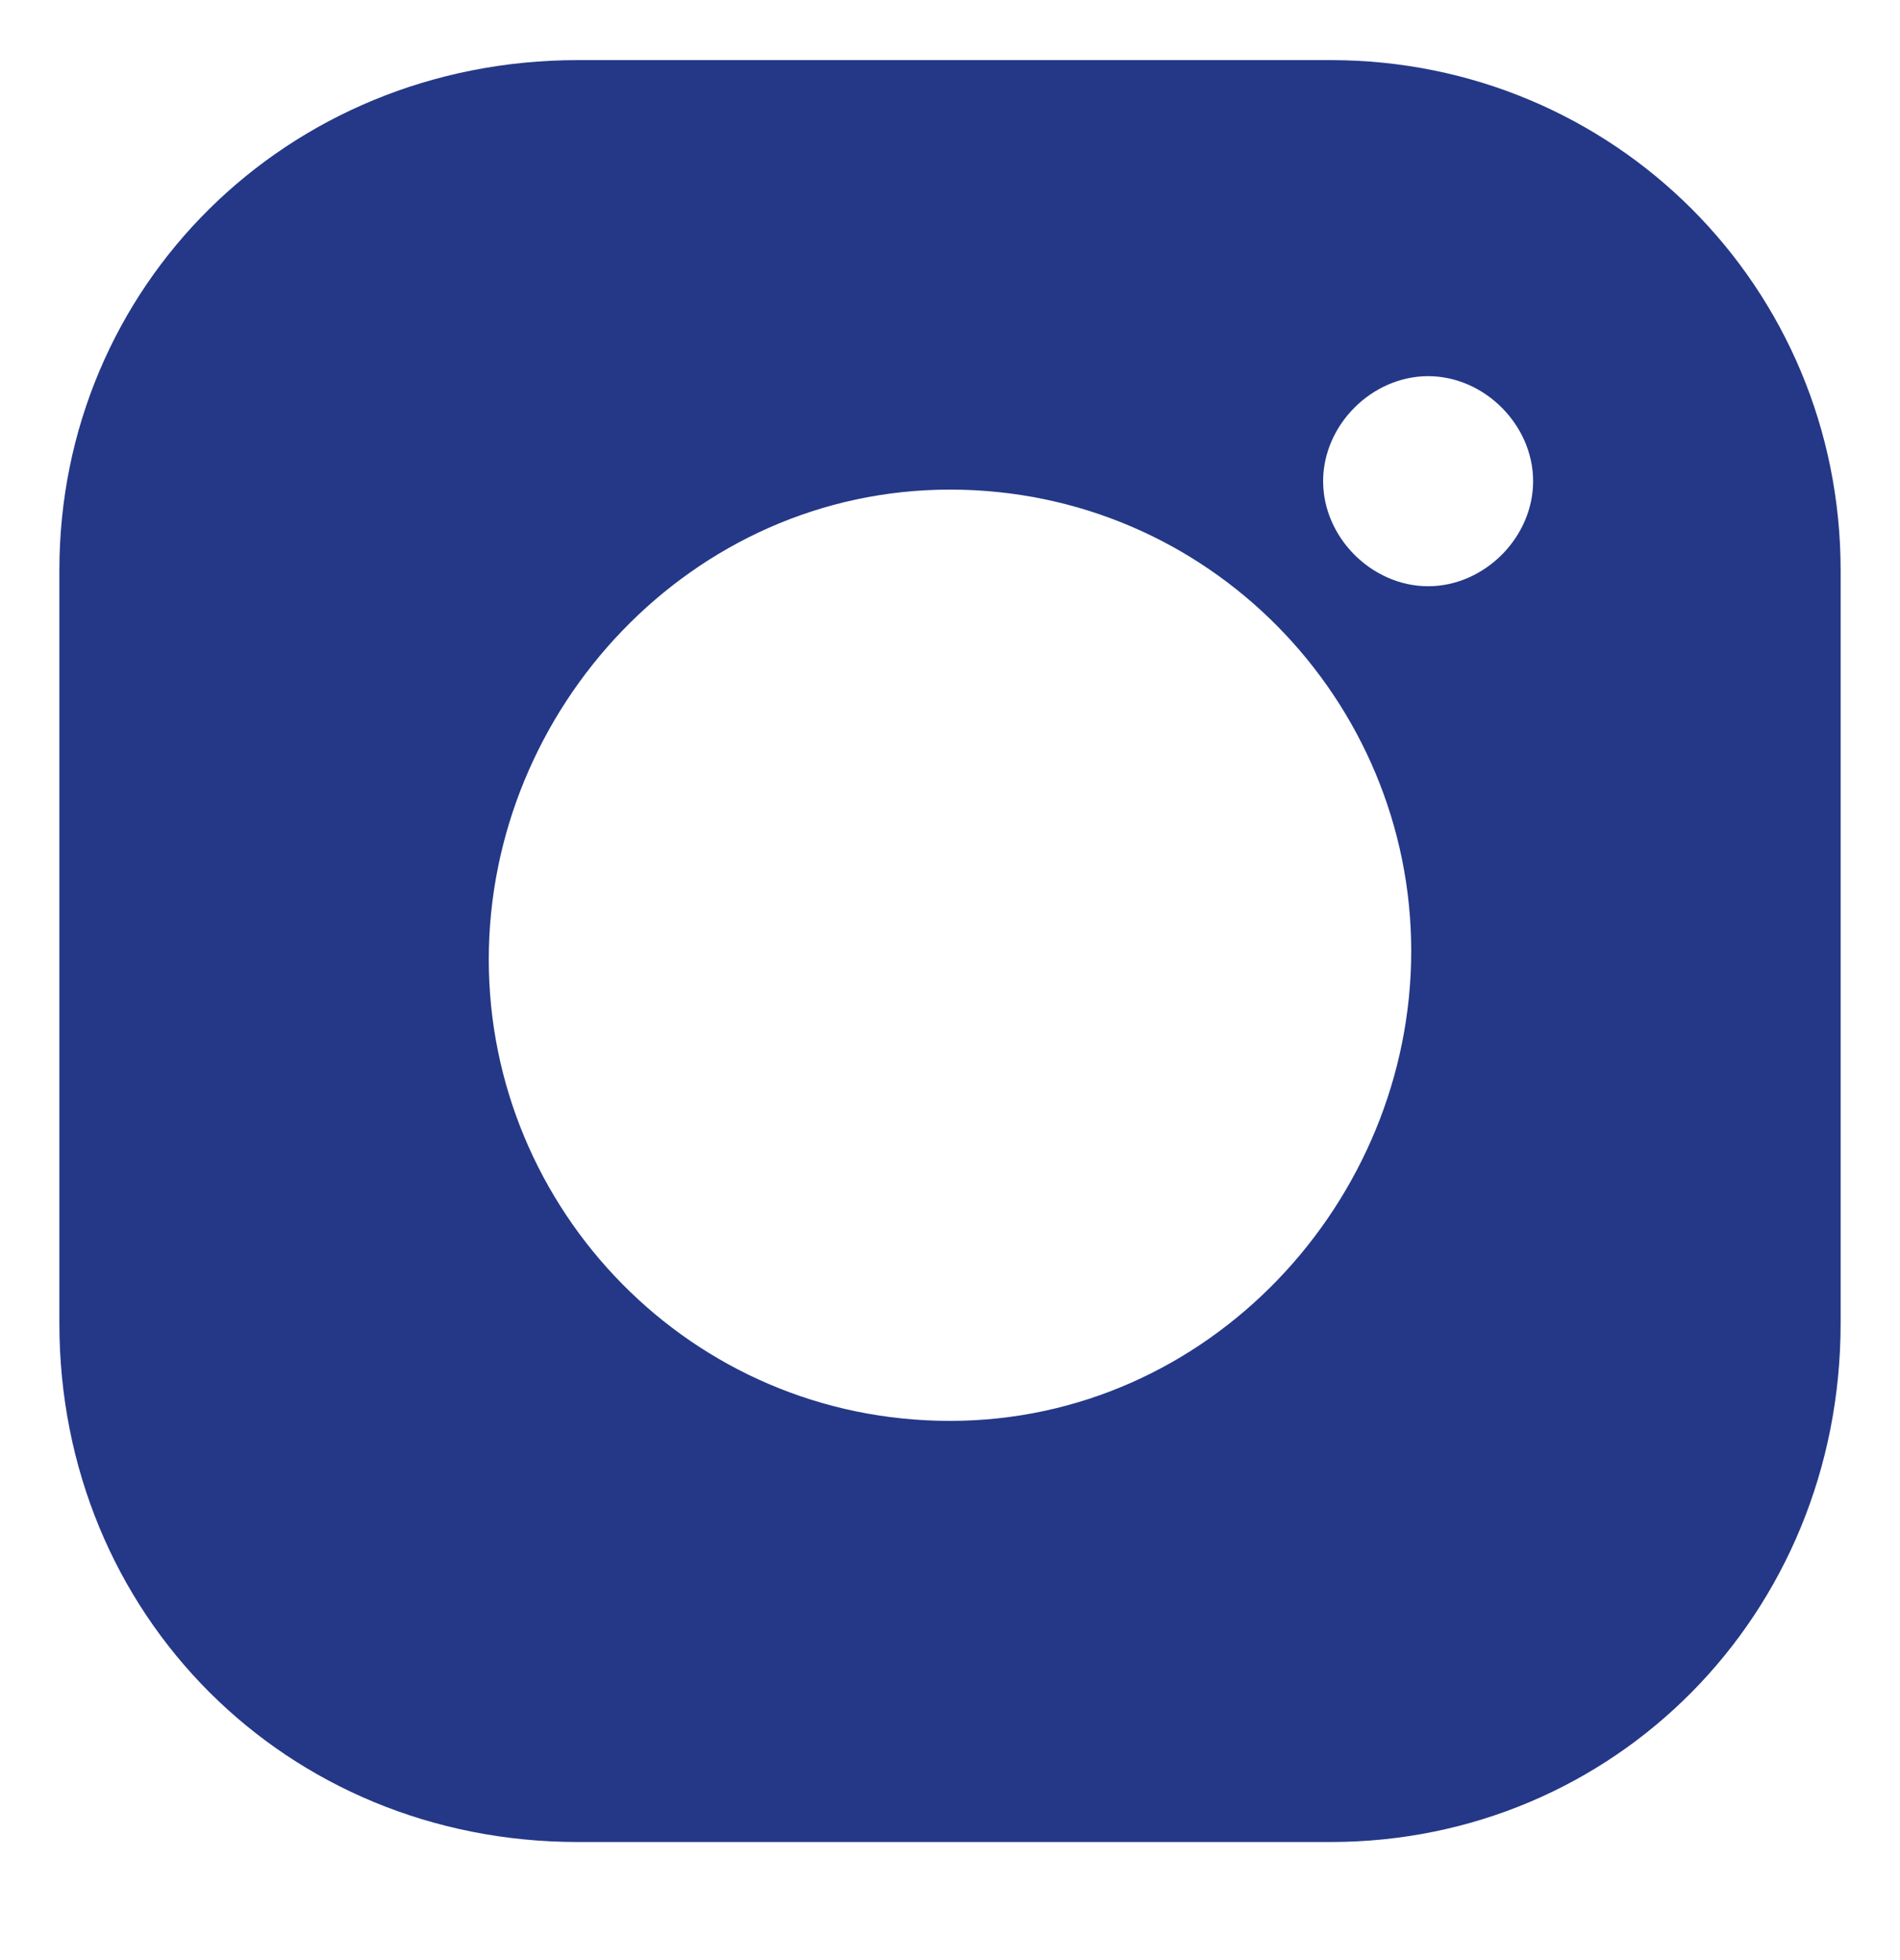
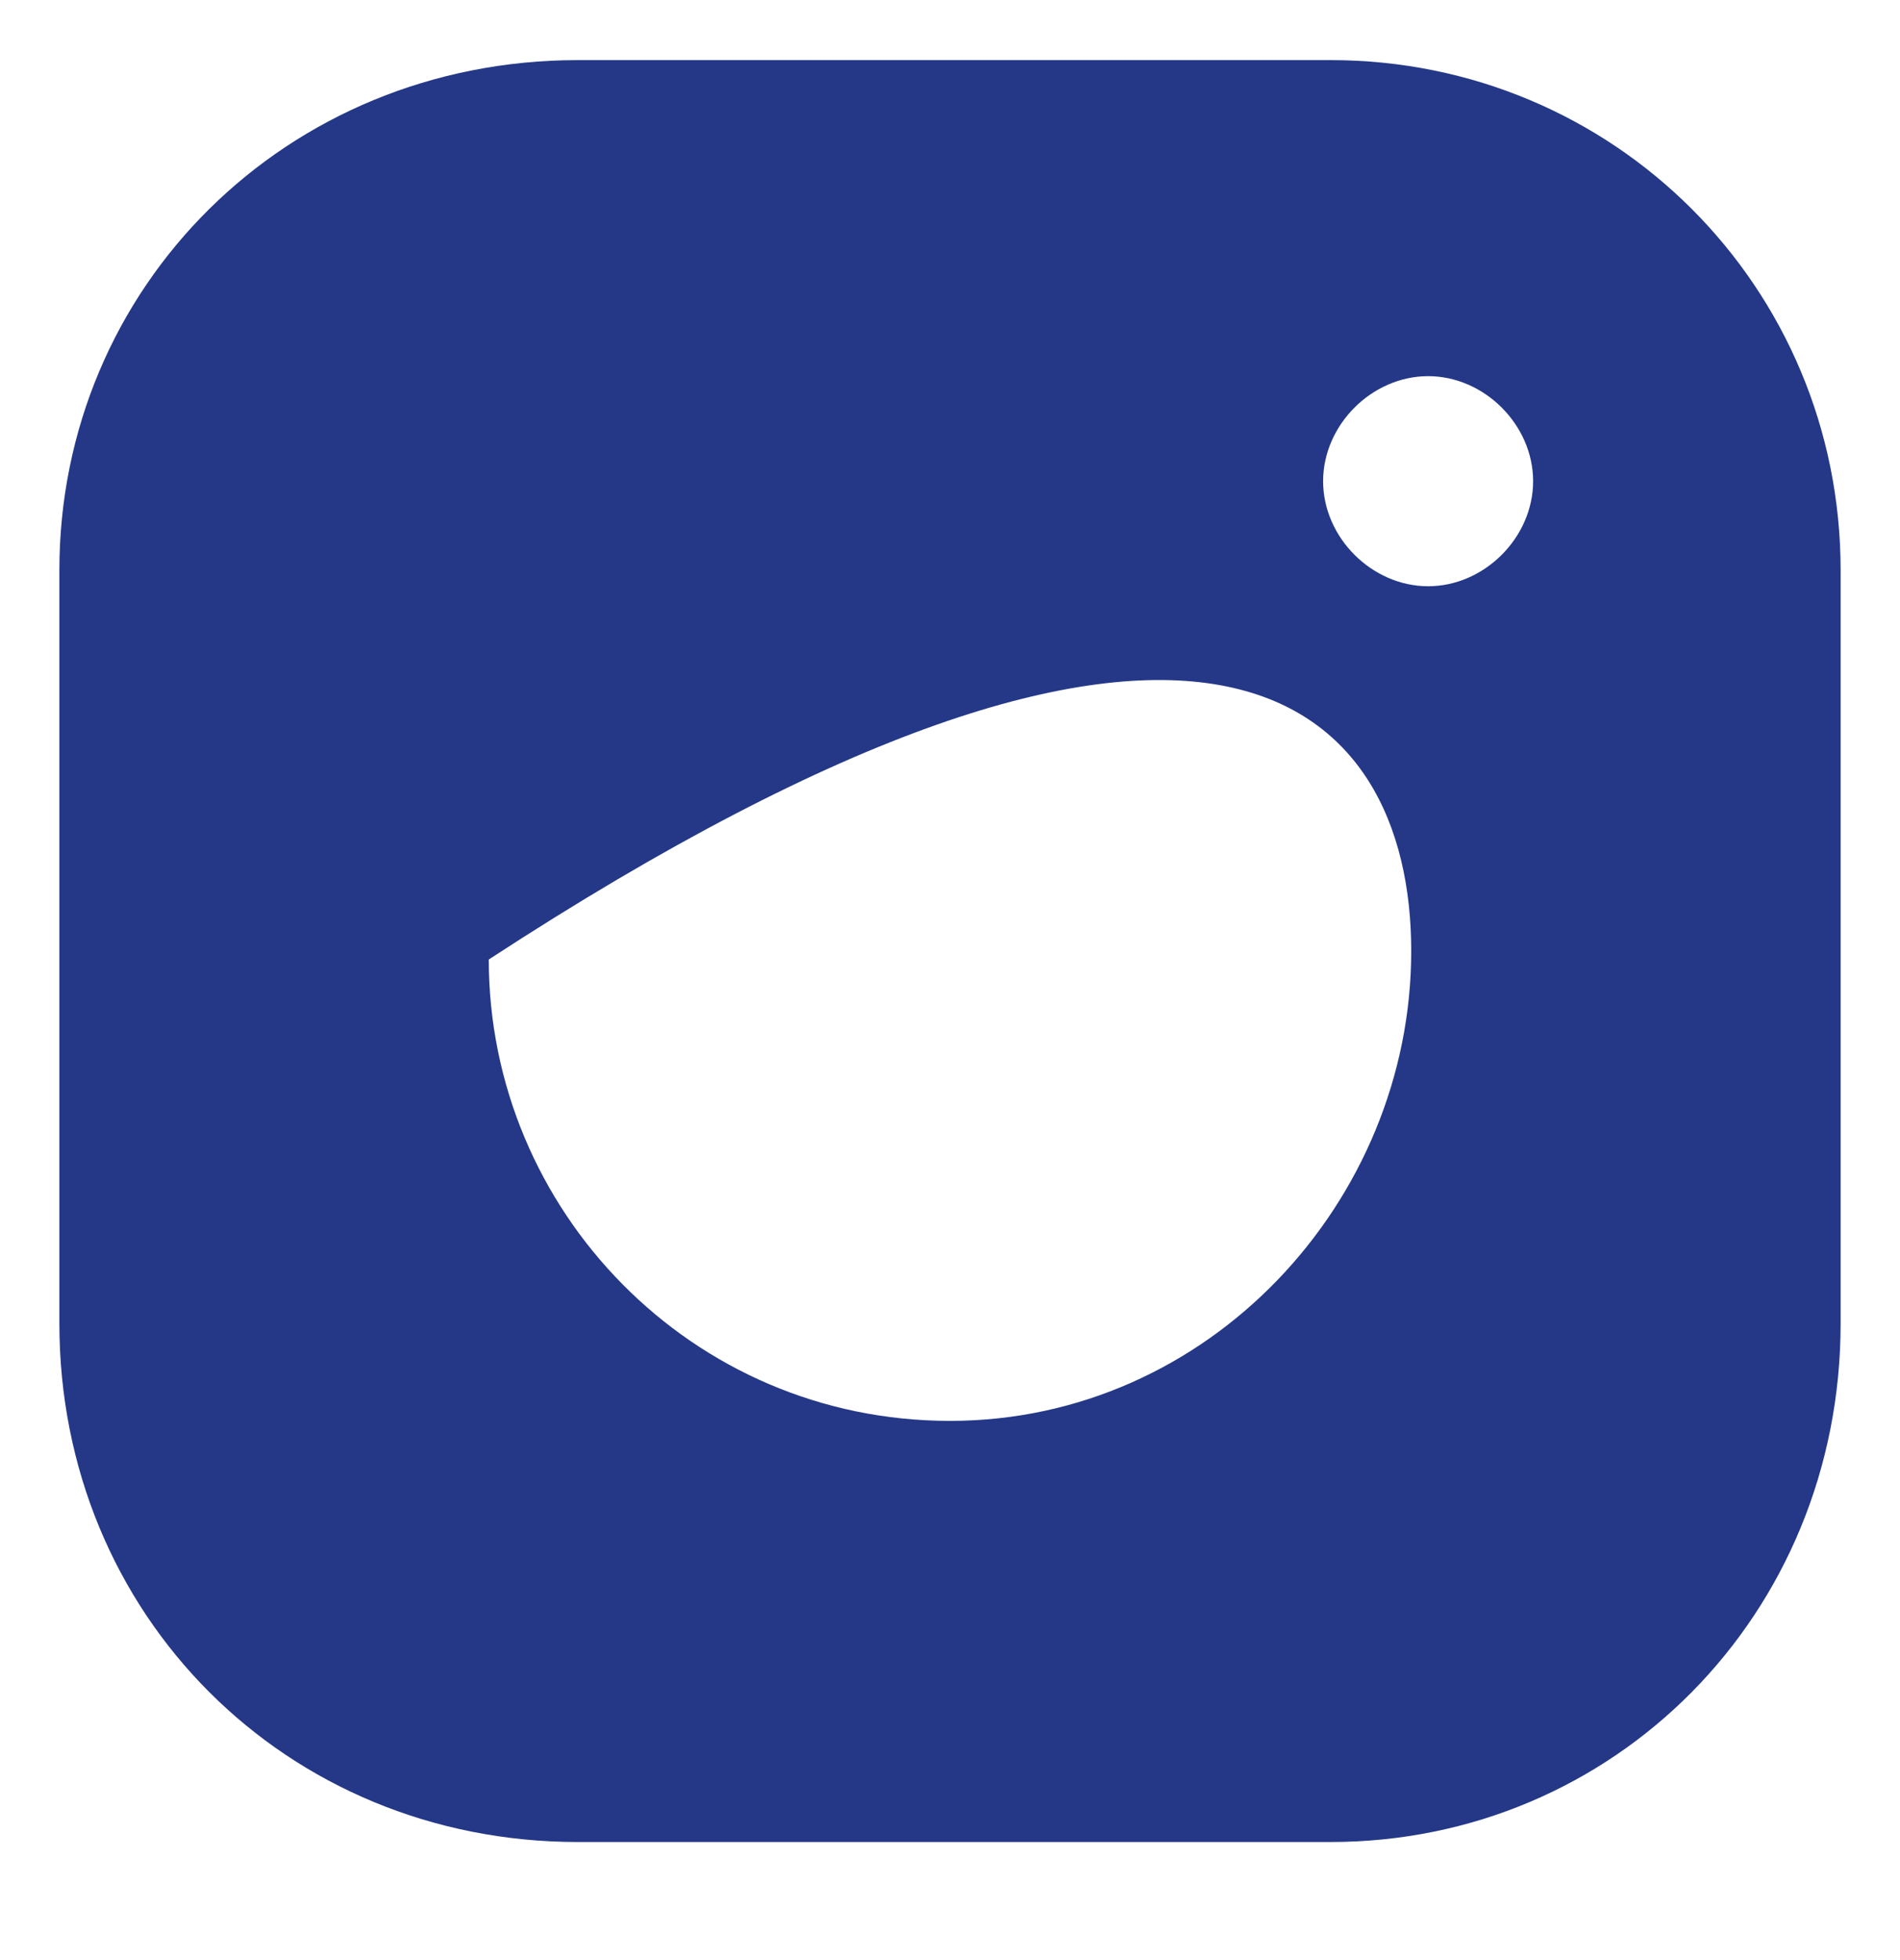
<svg xmlns="http://www.w3.org/2000/svg" width="32" height="33" viewBox="0 0 32 33" fill="none">
-   <path d="M22.41 1.012H9.732C4.821 1.012 1 4.833 1 9.601V22.28C1 27.191 4.821 31.012 9.732 31.012H22.41C27.179 31.012 31 27.191 31 22.28V9.601C31 4.833 27.179 1.012 22.41 1.012ZM16 23.922C11.642 23.922 8.232 20.37 8.232 16.154C8.232 11.938 11.642 8.243 16 8.243C20.358 8.243 23.768 11.796 23.768 16.012C23.768 20.227 20.358 23.922 16 23.922ZM24.053 9.87C23.105 9.87 22.284 9.049 22.284 8.101C22.284 7.154 23.105 6.333 24.053 6.333C25 6.333 25.821 7.154 25.821 8.101C25.821 9.049 25 9.87 24.053 9.87Z" fill="#243887" />
+   <path d="M22.41 1.012H9.732C4.821 1.012 1 4.833 1 9.601V22.28C1 27.191 4.821 31.012 9.732 31.012H22.41C27.179 31.012 31 27.191 31 22.28V9.601C31 4.833 27.179 1.012 22.41 1.012ZM16 23.922C11.642 23.922 8.232 20.37 8.232 16.154C20.358 8.243 23.768 11.796 23.768 16.012C23.768 20.227 20.358 23.922 16 23.922ZM24.053 9.87C23.105 9.87 22.284 9.049 22.284 8.101C22.284 7.154 23.105 6.333 24.053 6.333C25 6.333 25.821 7.154 25.821 8.101C25.821 9.049 25 9.87 24.053 9.87Z" fill="#243887" />
</svg>